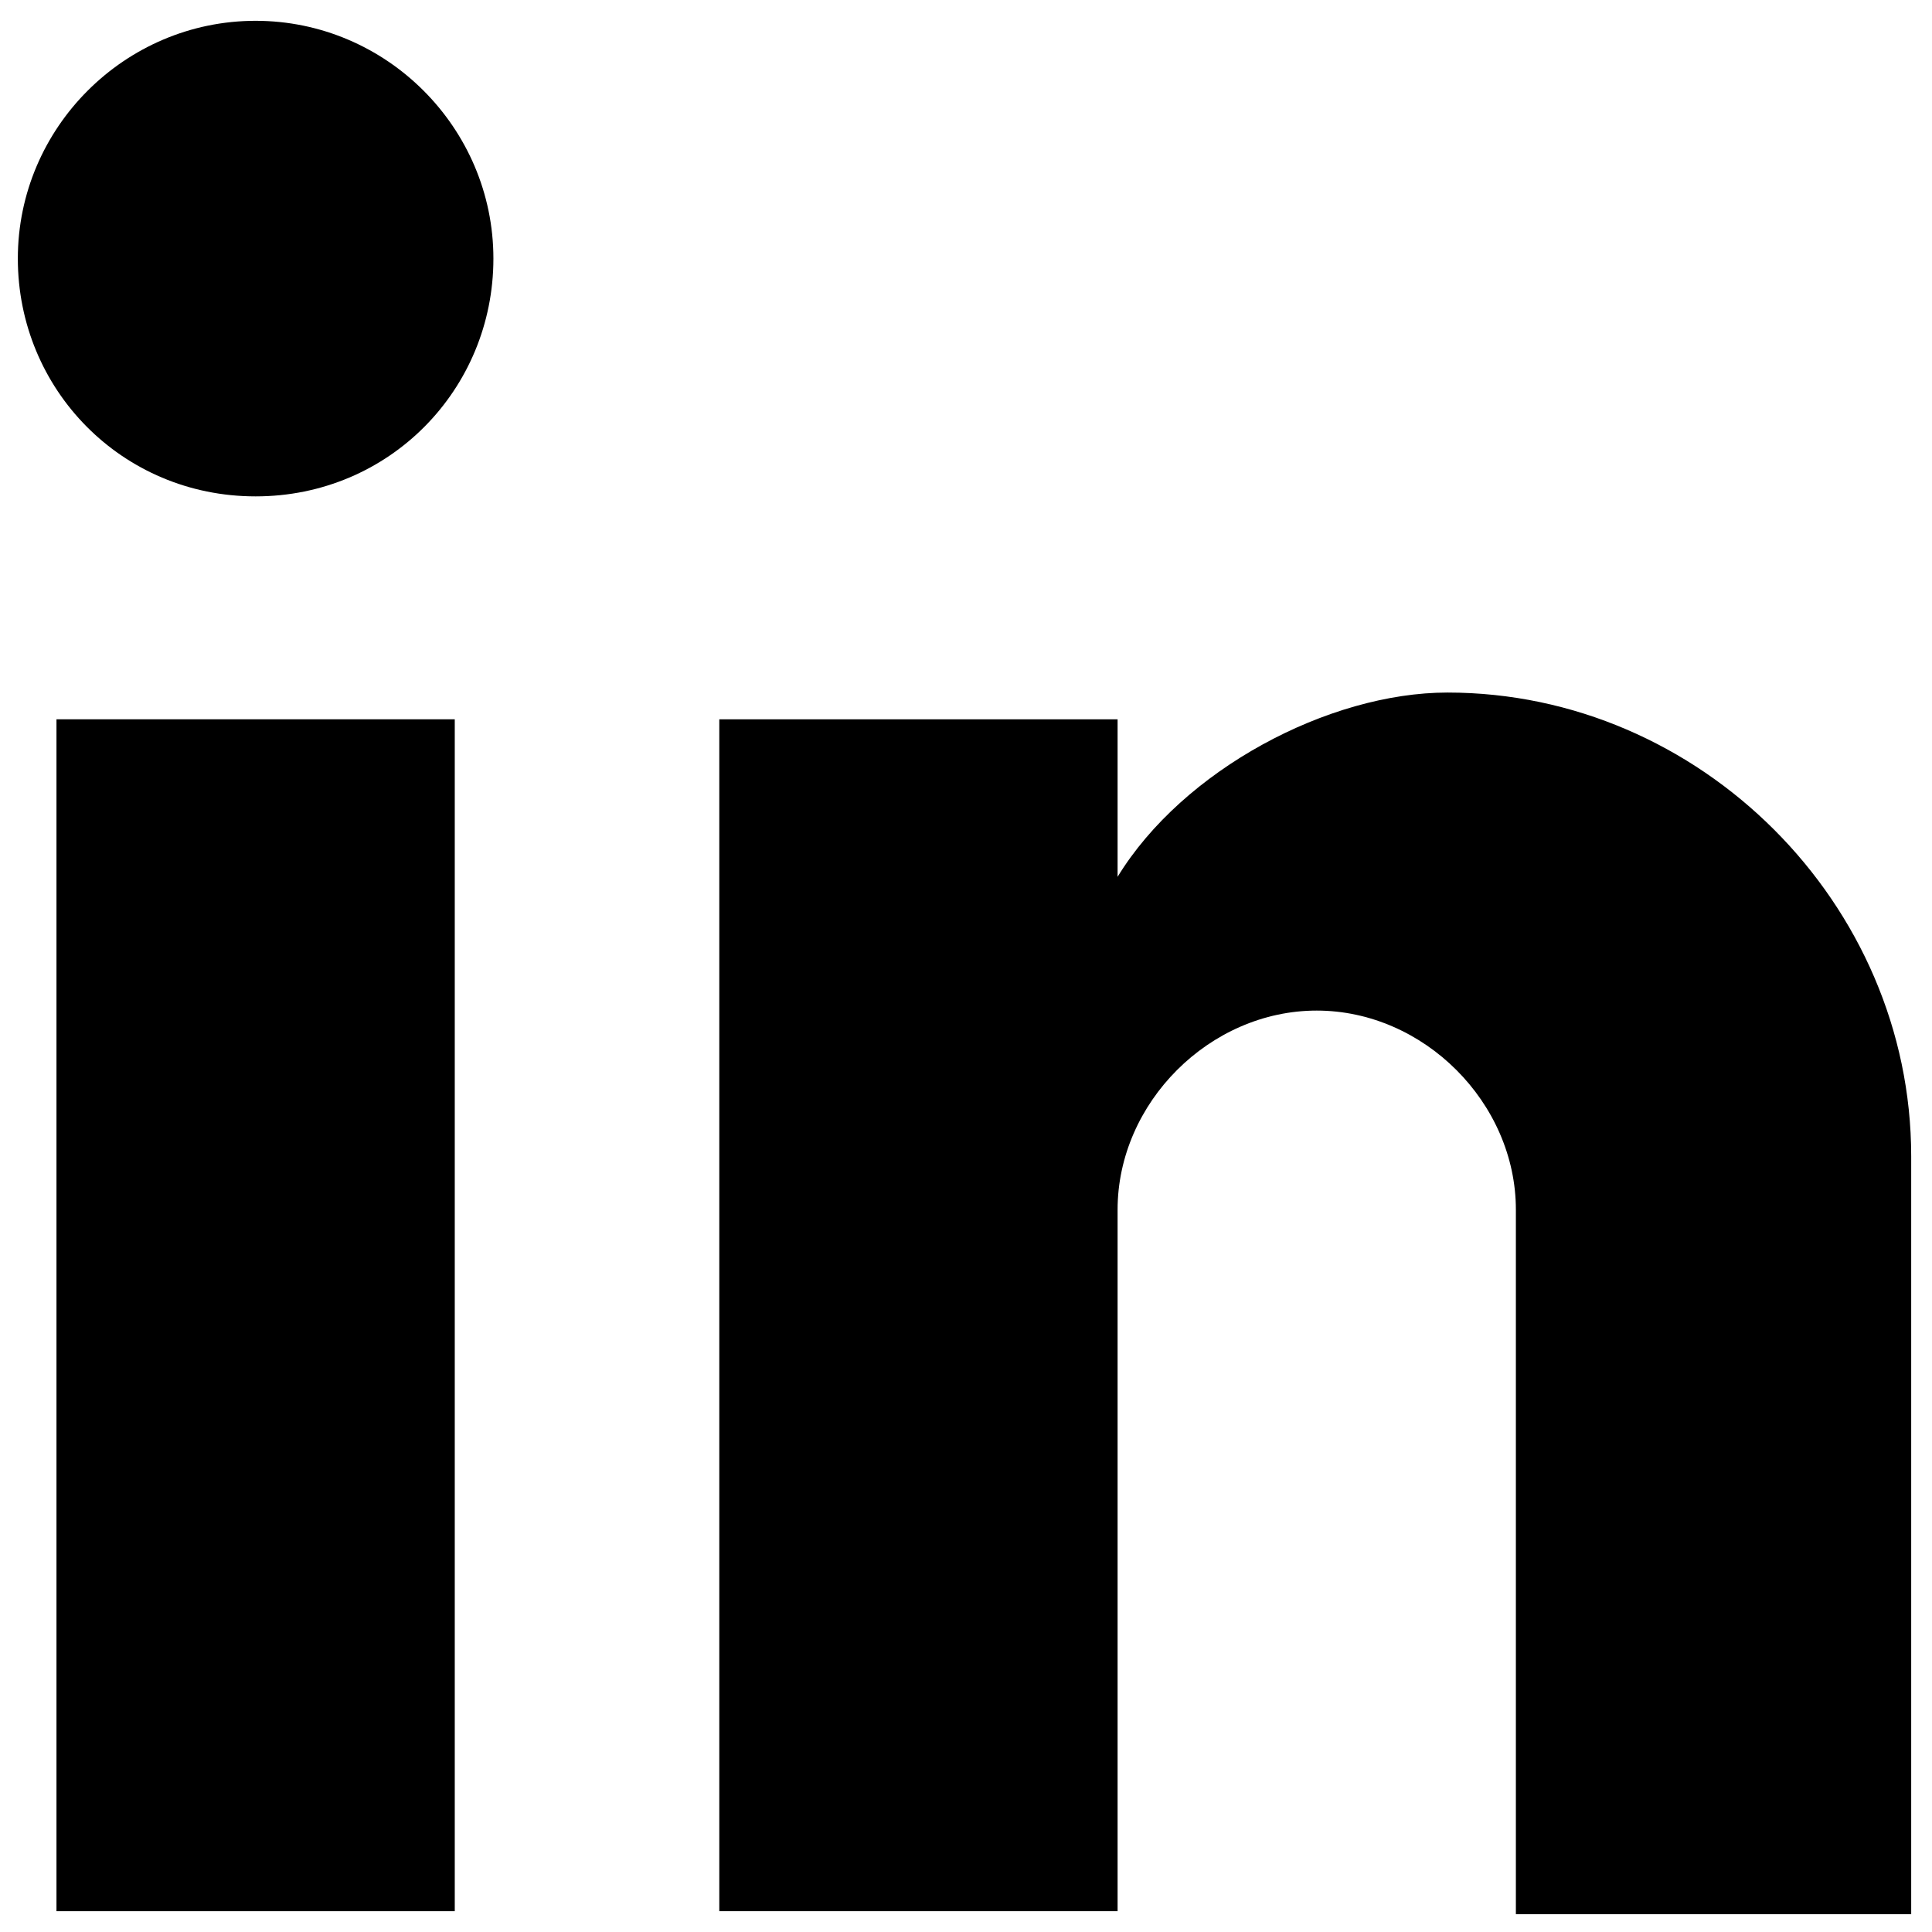
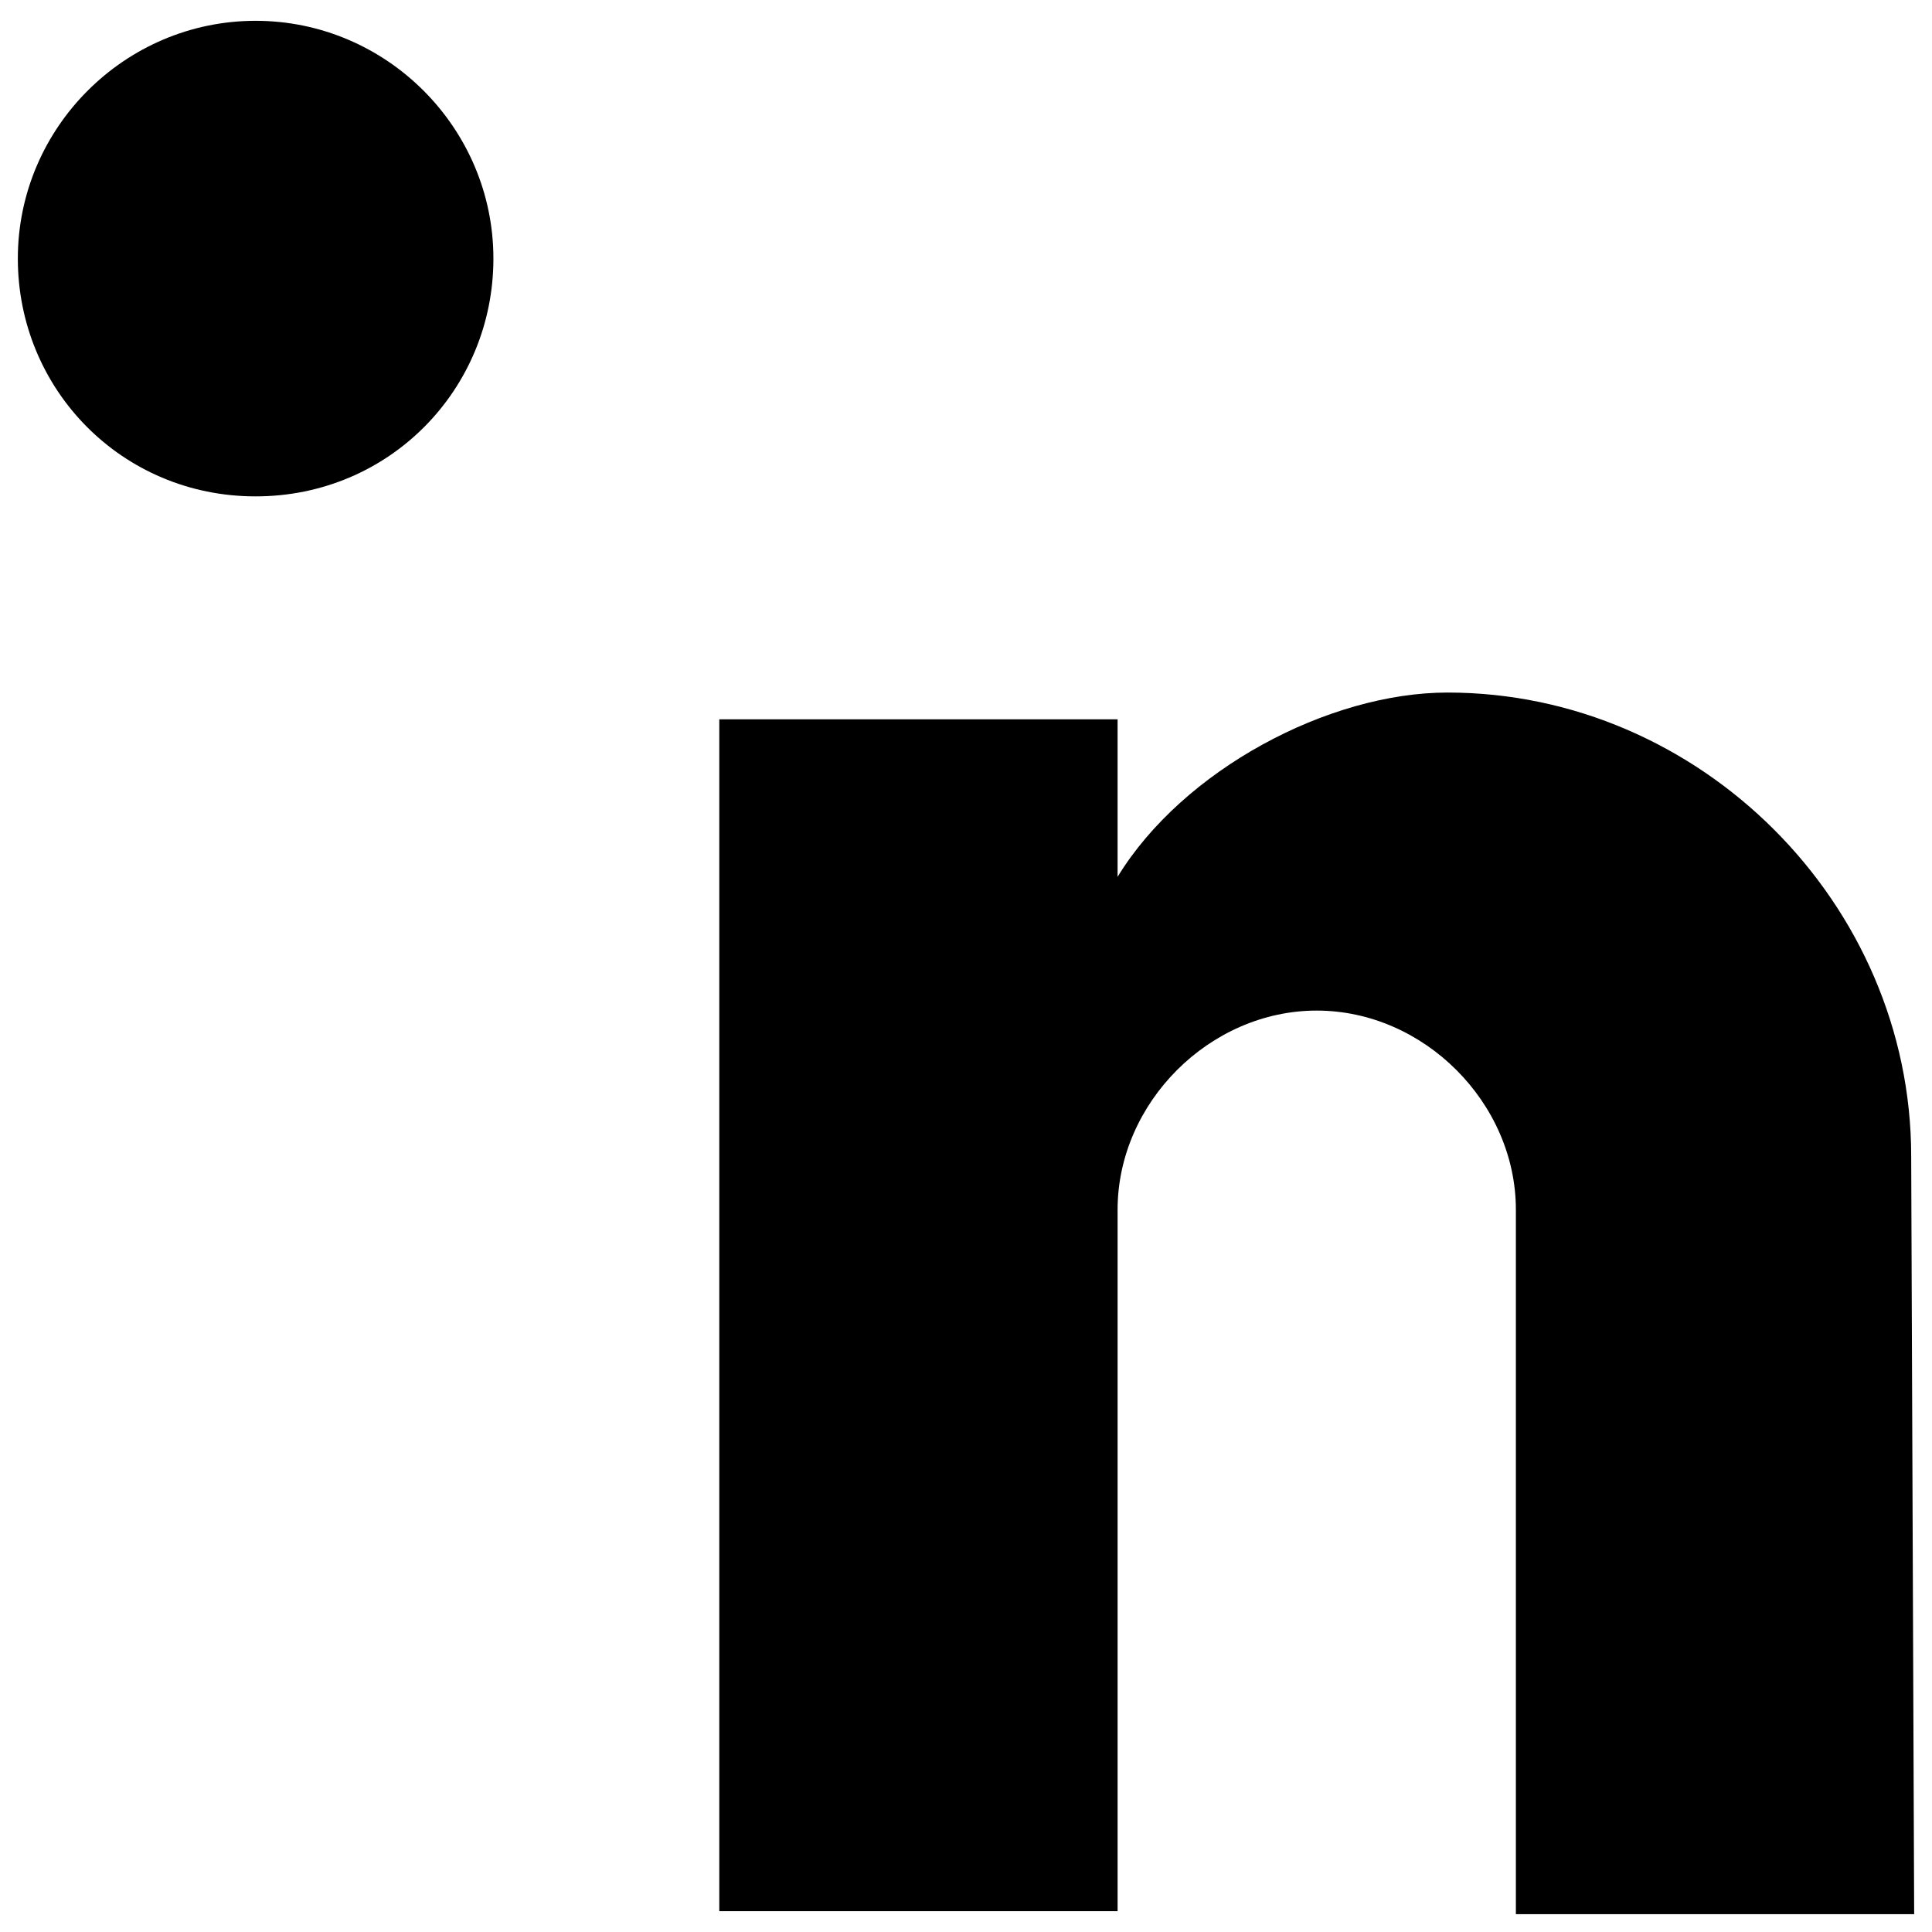
<svg xmlns="http://www.w3.org/2000/svg" version="1.1" id="Layer_1" x="0px" y="0px" viewBox="0 0 65 65" style="enable-background:new 0 0 65 65;" xml:space="preserve">
  <style type="text/css">
	.st0{display:none;opacity:0.5;fill:#00FF00;}
</style>
  <g>
-     <rect x="1.9" y="24.2" width="13.4" height="40.1" />
    <path d="M8.6,16.7c-4.5,0-8-3.6-8-8s3.6-8,8-8s8,3.6,8,8S13.1,16.7,8.6,16.7z" />
-     <path d="M64.4,64.4H51V40.7c0-3.6-3.1-6.7-6.7-6.7c-3.6,0-6.7,3.1-6.7,6.7v23.6H24.2V24.2h13.4v5.3c2.2-3.6,7.1-6.2,11.1-6.2   c8.5,0,15.6,7.1,15.6,15.6V64.4z" />
+     <path d="M64.4,64.4H51V40.7c0-3.6-3.1-6.7-6.7-6.7c-3.6,0-6.7,3.1-6.7,6.7v23.6H24.2V24.2h13.4v5.3c2.2-3.6,7.1-6.2,11.1-6.2   c8.5,0,15.6,7.1,15.6,15.6z" />
  </g>
  <rect x="0" y="0" class="st0" width="65" height="65" />
</svg>